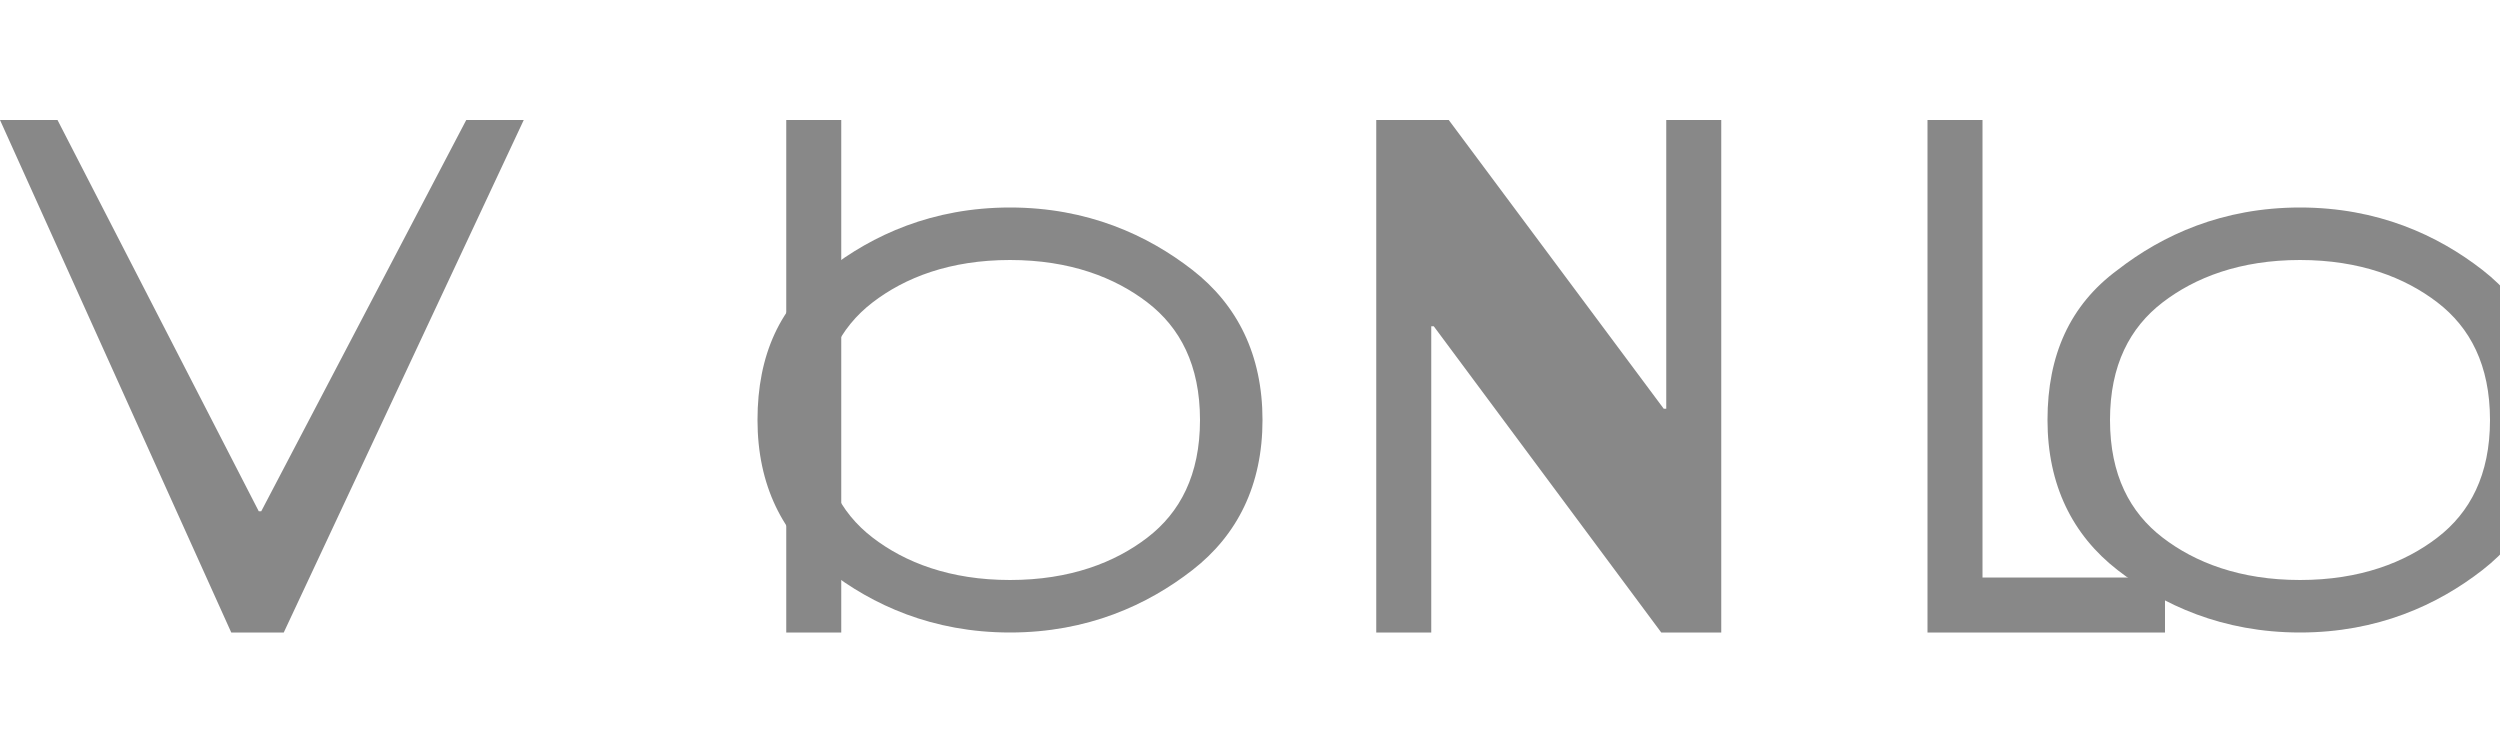
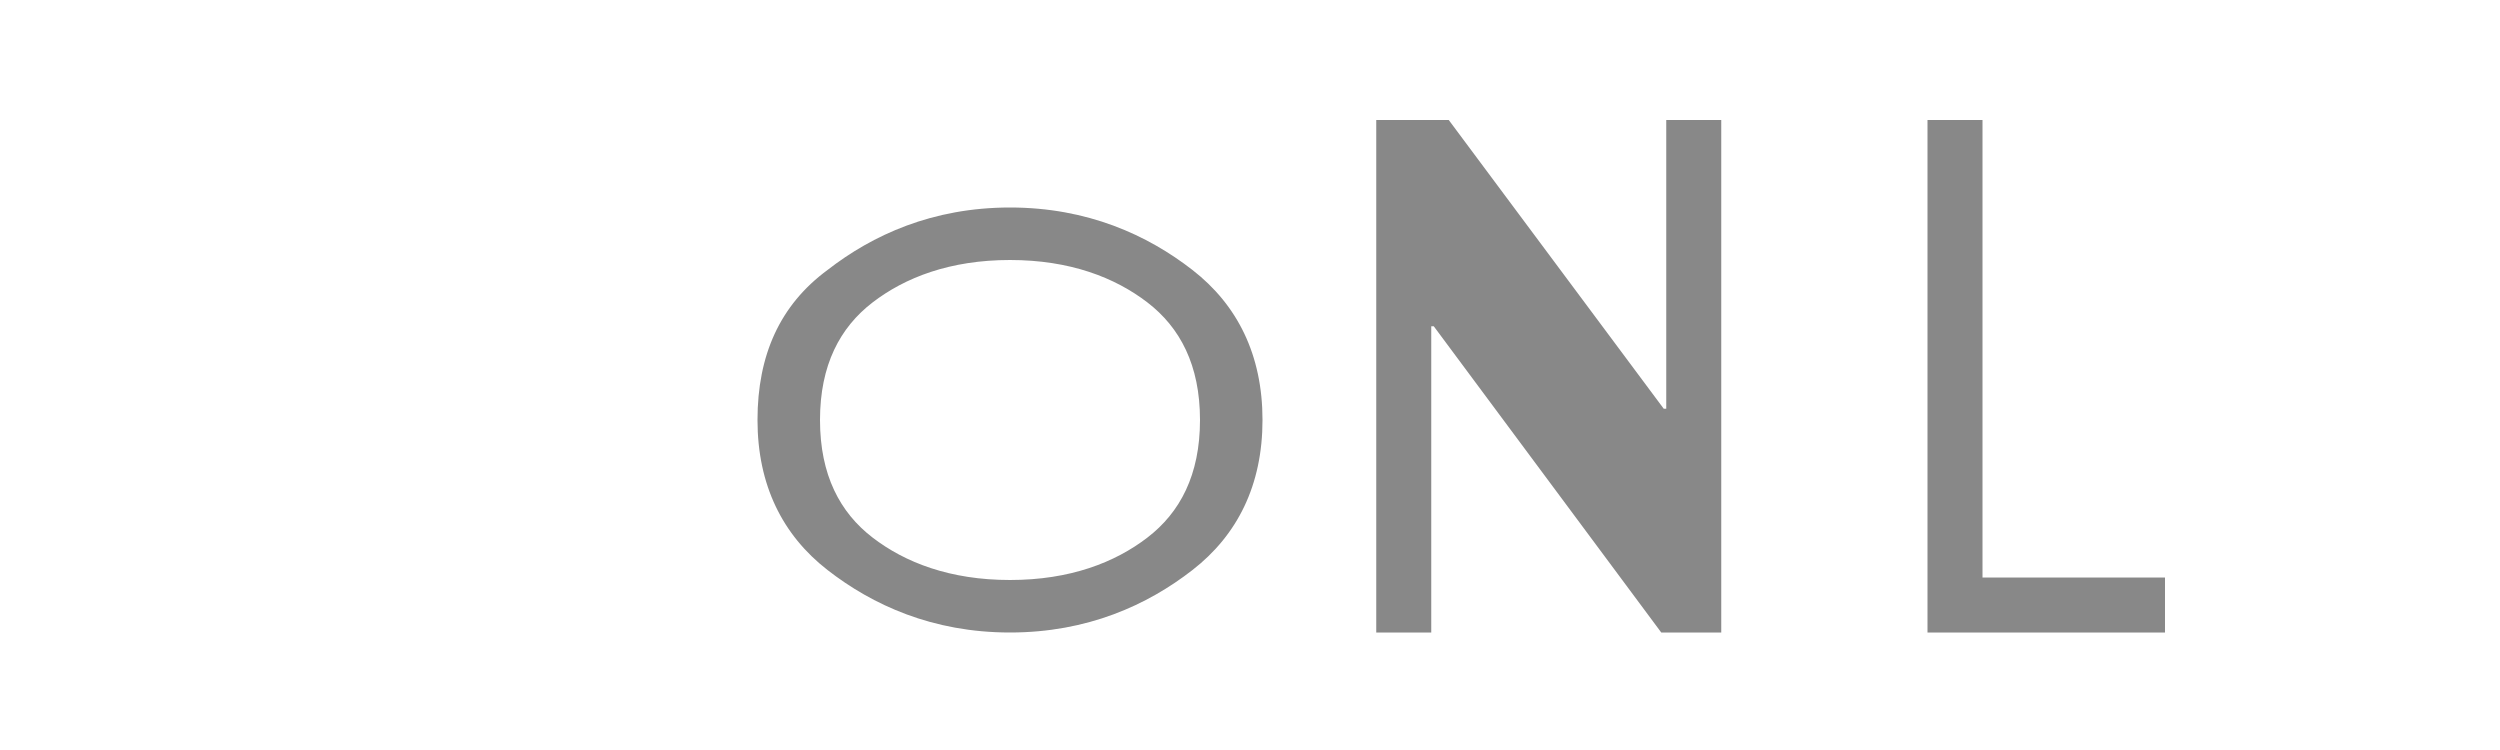
<svg xmlns="http://www.w3.org/2000/svg" width="100" height="30" viewBox="0 0 100 30" fill="none">
-   <path d="M11.35 25.3h-2.1L0 4.8h2.3l8.05 15.65h.1L18.65 4.8h2.3L11.35 25.3zm20.1-20.5h2.2v20.5h-2.2V4.8z" fill="#888" />
  <path d="M47.7 22.8c-1.8 1.4-4.2 2.5-7.3 2.5-3.1 0-5.5-1.1-7.3-2.5-1.8-1.4-2.8-3.4-2.8-6s.9-4.6 2.8-6c1.8-1.4 4.2-2.5 7.3-2.5s5.5 1.1 7.3 2.5c1.8 1.4 2.8 3.4 2.8 6s-1 4.6-2.8 6zm-1.8-10.7c-1.3-1-3.1-1.7-5.5-1.7s-4.2.7-5.5 1.7c-1.3 1-2.1 2.5-2.1 4.7s.8 3.7 2.1 4.7c1.3 1 3.1 1.7 5.5 1.7s4.2-.7 5.5-1.7c1.3-1 2.1-2.5 2.1-4.7s-.8-3.7-2.1-4.7zM66.45 25.3l-9.1-12.25h-.1V25.3h-2.2V4.8h2.9l8.6 11.55h.1V4.8h2.2v20.5h-2.4zM77.1 4.8h2.2v18.3h7.3v2.2h-9.5V4.8z" fill="#888" />
-   <path d="M99.3 22.8c-1.8 1.4-4.2 2.5-7.3 2.5-3.1 0-5.5-1.1-7.3-2.5-1.8-1.4-2.8-3.4-2.8-6s.9-4.6 2.8-6c1.8-1.4 4.2-2.5 7.3-2.5s5.5 1.1 7.3 2.5c1.8 1.4 2.8 3.4 2.8 6s-1 4.6-2.8 6zm-1.8-10.7c-1.3-1-3.1-1.7-5.5-1.7s-4.2.7-5.5 1.7c-1.3 1-2.1 2.5-2.1 4.7s.8 3.7 2.1 4.7c1.3 1 3.1 1.7 5.5 1.7s4.2-.7 5.5-1.7c1.3-1 2.1-2.5 2.1-4.7s-.8-3.7-2.1-4.7z" fill="#888" />
</svg>